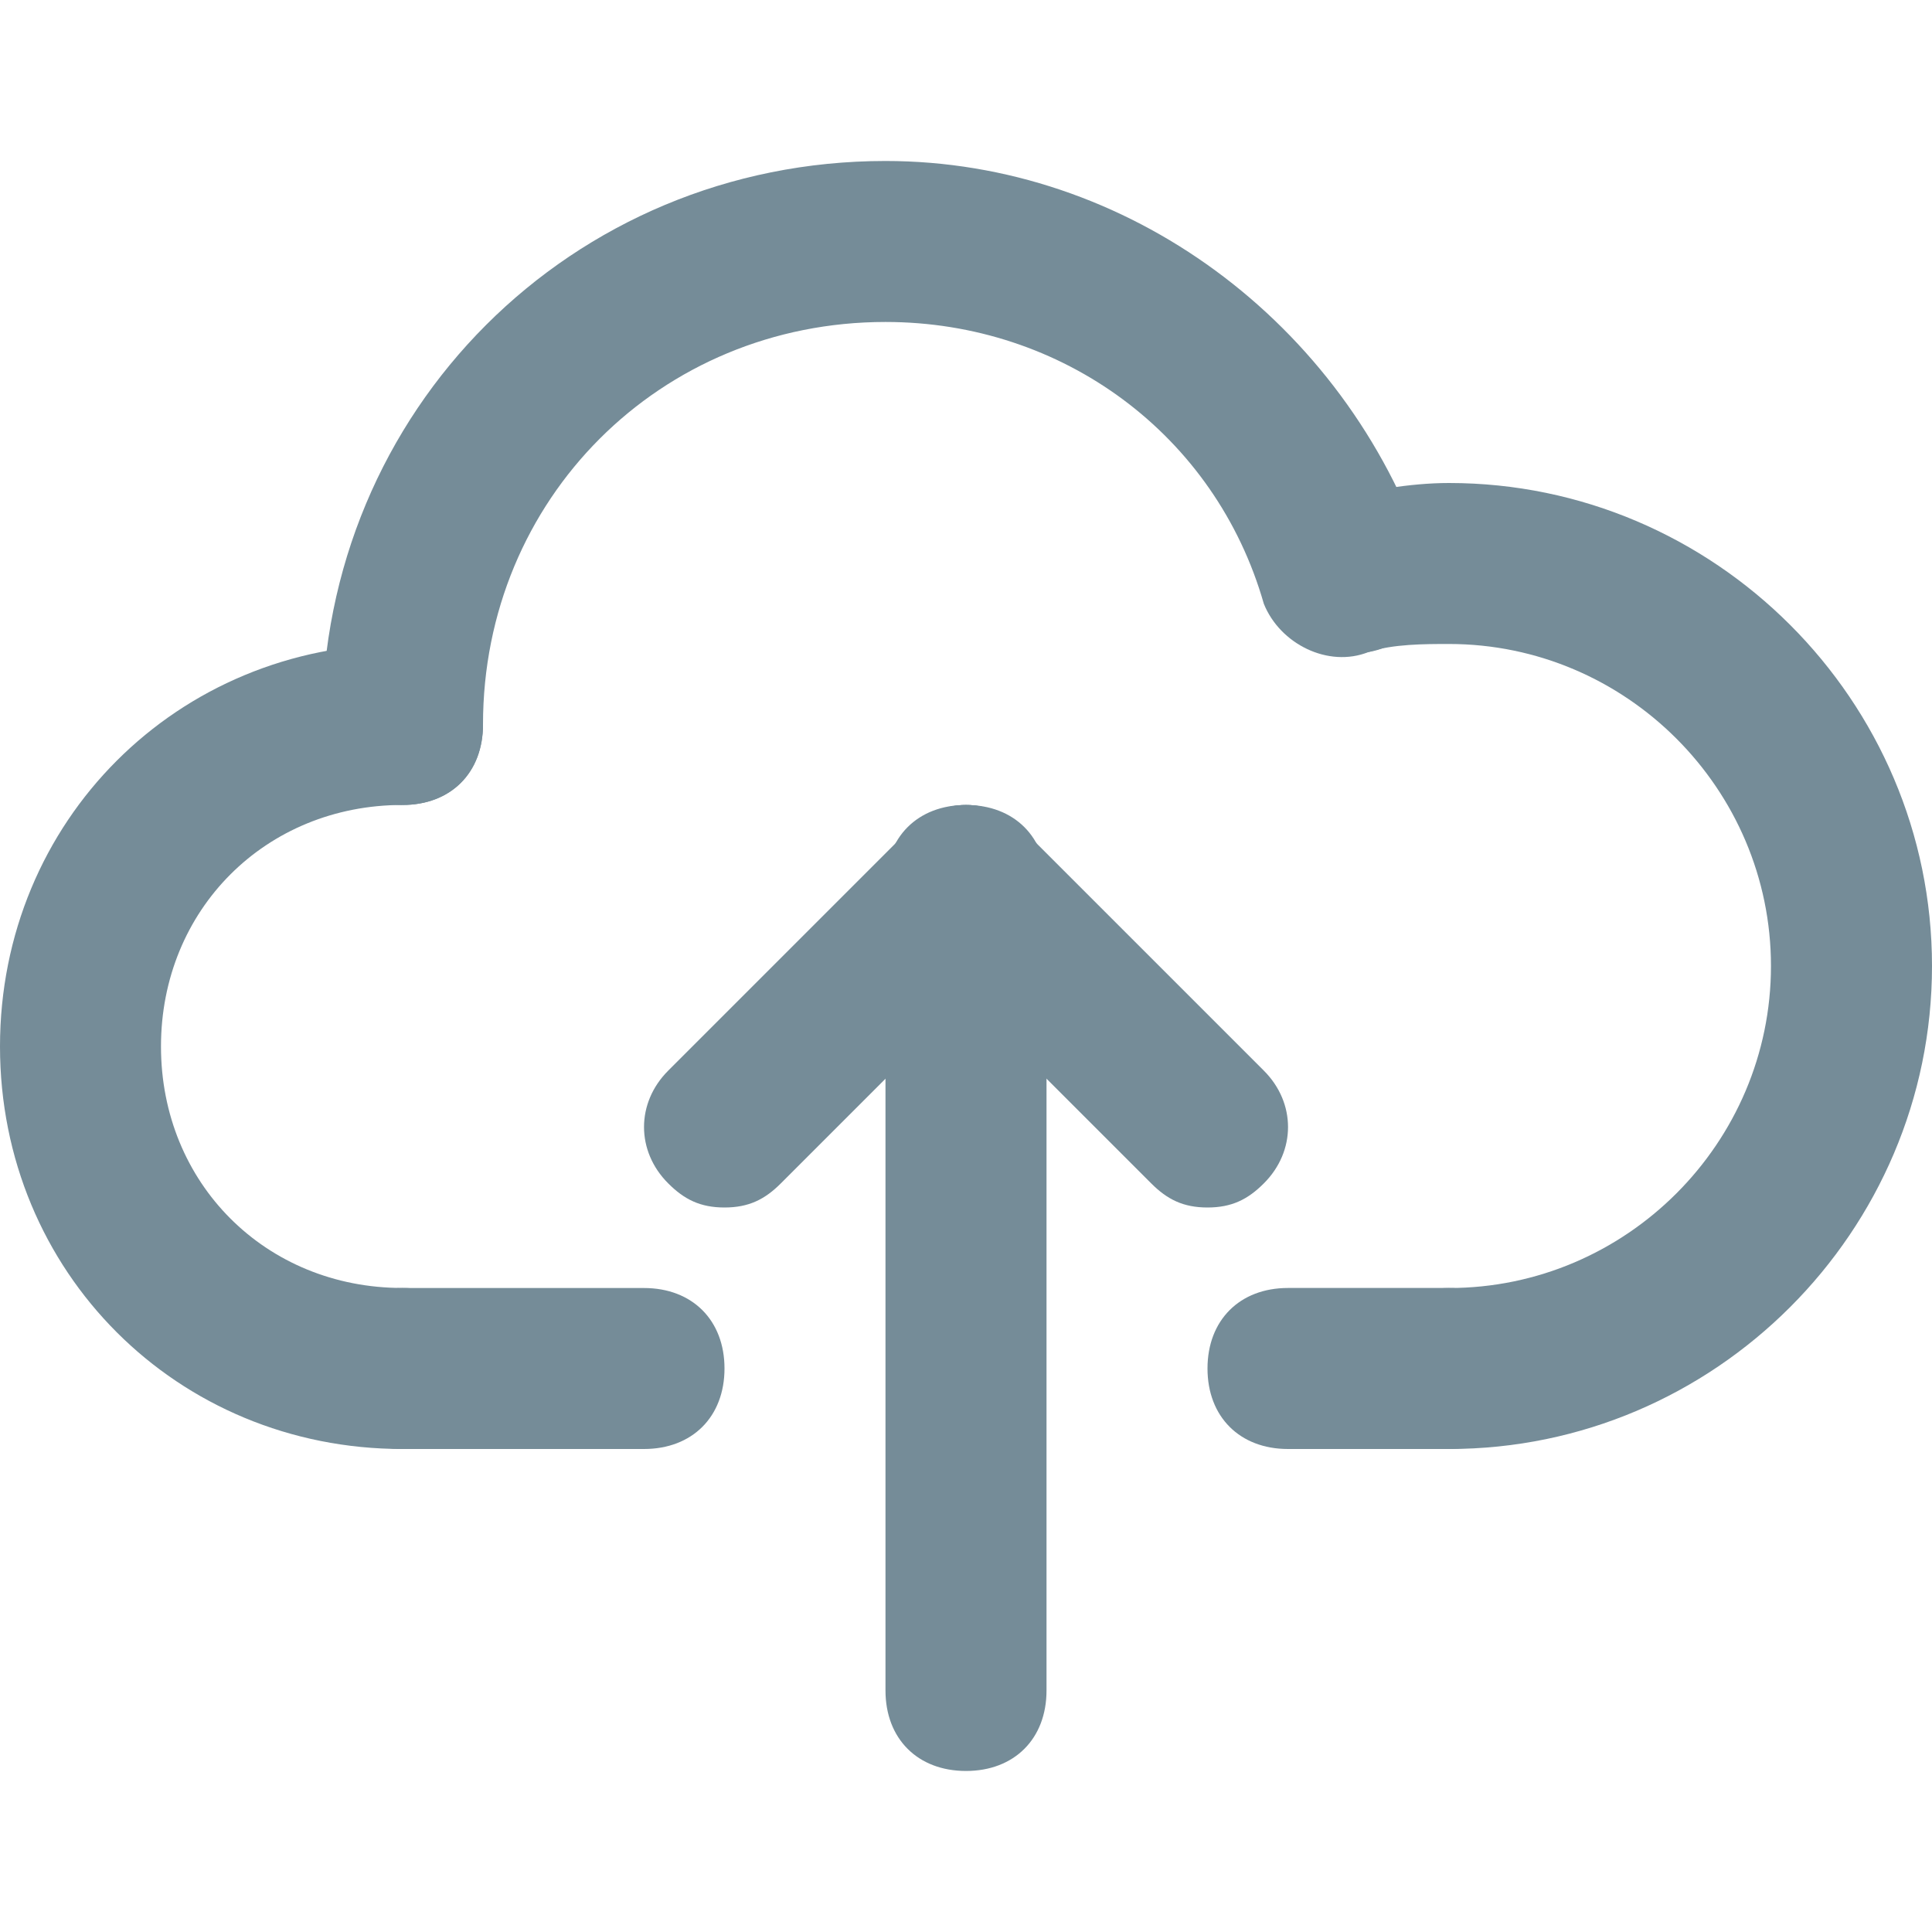
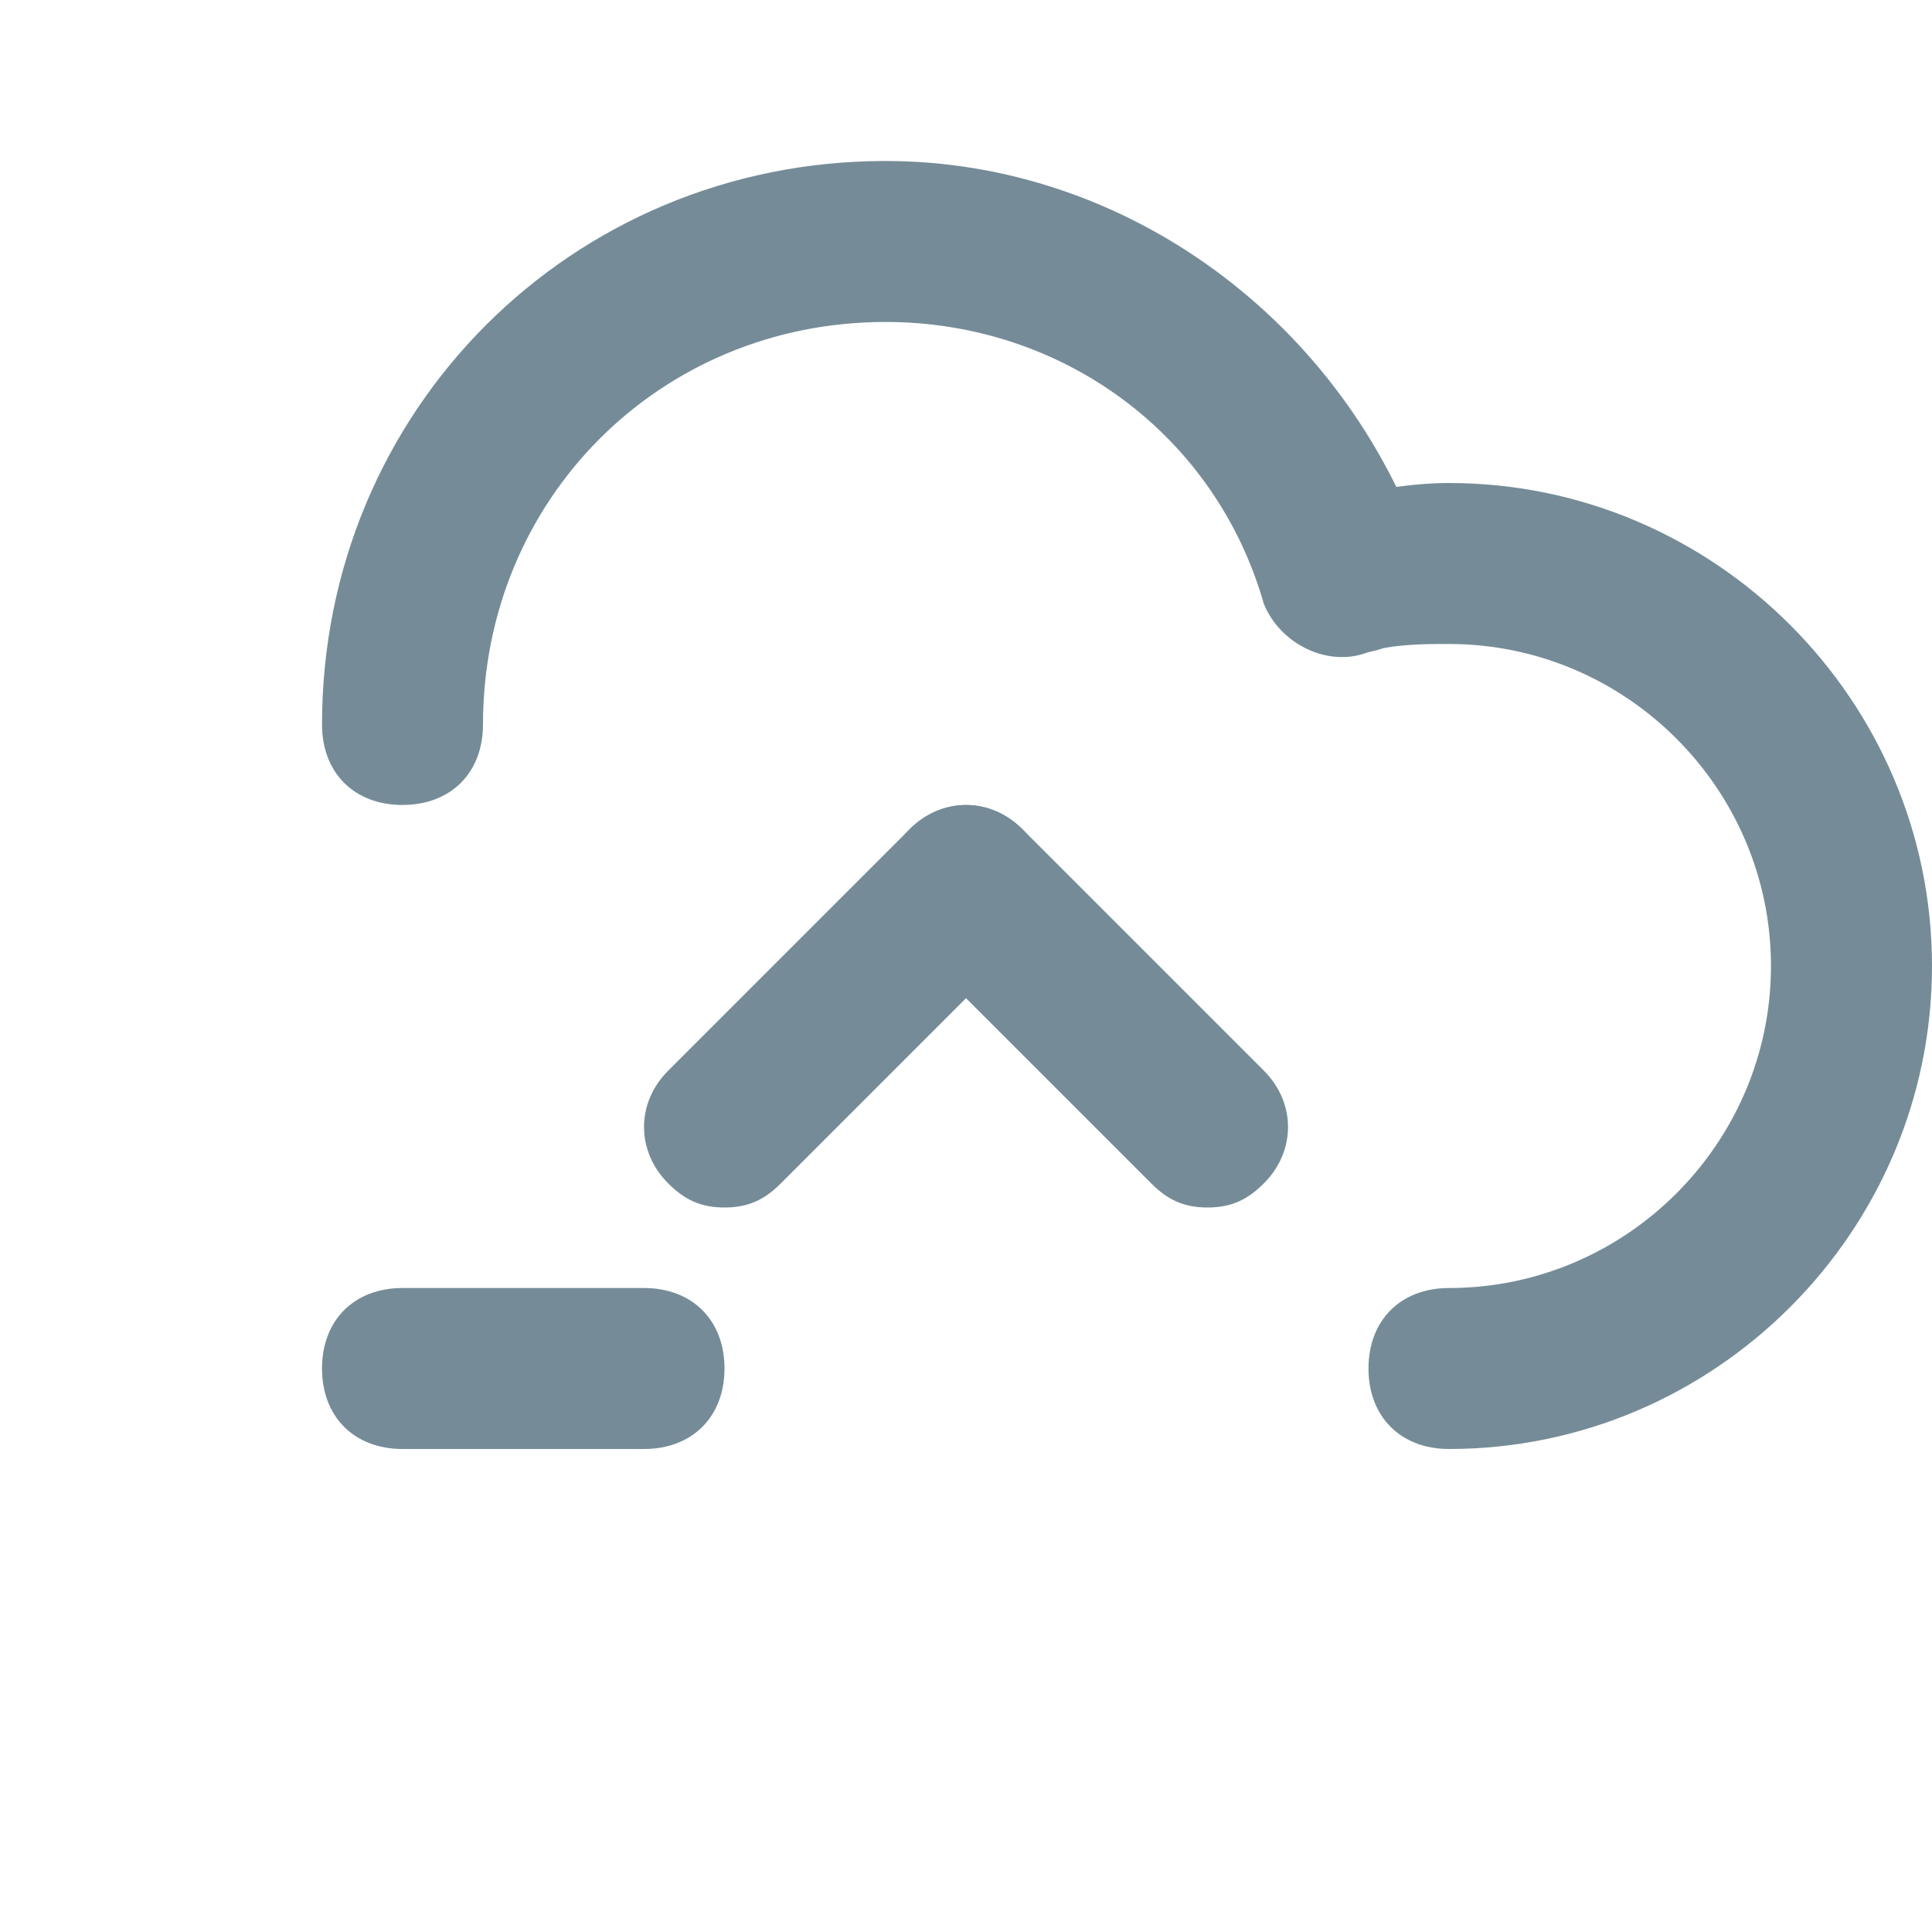
<svg xmlns="http://www.w3.org/2000/svg" width="40" height="40" viewBox="0 0 40 40" fill="none">
  <path d="M8.333 16.666C7.333 16.666 6.667 16 6.667 15C6.667 8.5 11.833 3.333 18.333 3.333C23.333 3.333 27.833 6.666 29.5 11.5C29.666 12.333 29.333 13.333 28.333 13.5C27.5 13.833 26.5 13.333 26.166 12.5C25.166 9 22 6.666 18.333 6.666C13.666 6.666 10 10.333 10 15C10 16 9.333 16.666 8.333 16.666Z" fill="#758C98" />
  <path d="M30 30C29 30 28.333 29.333 28.333 28.333C28.333 27.333 29 26.667 30 26.667C33.666 26.667 36.666 23.667 36.666 20C36.666 16.333 33.666 13.333 30 13.333C29.5 13.333 28.833 13.333 28.333 13.5C27.5 13.667 26.5 13.167 26.333 12.333C26.166 11.5 26.666 10.5 27.5 10.333C28.333 10.167 29.166 10 30 10C35.5 10 40 14.5 40 20C40 25.5 35.5 30 30 30ZM13.333 30H8.333C7.333 30 6.667 29.333 6.667 28.333C6.667 27.333 7.333 26.667 8.333 26.667H13.333C14.333 26.667 15 27.333 15 28.333C15 29.333 14.333 30 13.333 30Z" fill="#758C98" />
-   <path d="M30 30H26.667C25.667 30 25 29.333 25 28.333C25 27.333 25.667 26.666 26.667 26.666H30C31 26.666 31.667 27.333 31.667 28.333C31.667 29.333 31 30 30 30ZM8.333 30C3.667 30 0 26.333 0 21.666C0 17 3.667 13.333 8.333 13.333C9.333 13.333 10 14 10 15C10 16 9.333 16.666 8.333 16.666C5.5 16.666 3.333 18.833 3.333 21.666C3.333 24.5 5.5 26.666 8.333 26.666C9.333 26.666 10 27.333 10 28.333C10 29.333 9.333 30 8.333 30ZM20 36.666C19 36.666 18.333 36 18.333 35V18.333C18.333 17.333 19 16.666 20 16.666C21 16.666 21.667 17.333 21.667 18.333V35C21.667 36 21 36.666 20 36.666Z" fill="#758C98" />
  <path d="M15 25C14.5 25 14.167 24.834 13.834 24.5C13.167 23.834 13.167 22.834 13.834 22.167L18.834 17.167C19.5 16.5 20.5 16.5 21.167 17.167C21.834 17.834 21.834 18.834 21.167 19.5L16.167 24.5C15.834 24.834 15.5 25 15 25Z" fill="#758C98" />
  <path d="M25 25C24.5 25 24.167 24.834 23.834 24.5L18.834 19.5C18.167 18.834 18.167 17.834 18.834 17.167C19.5 16.5 20.5 16.5 21.167 17.167L26.167 22.167C26.834 22.834 26.834 23.834 26.167 24.5C25.834 24.834 25.5 25 25 25Z" fill="#758C98" />
</svg>